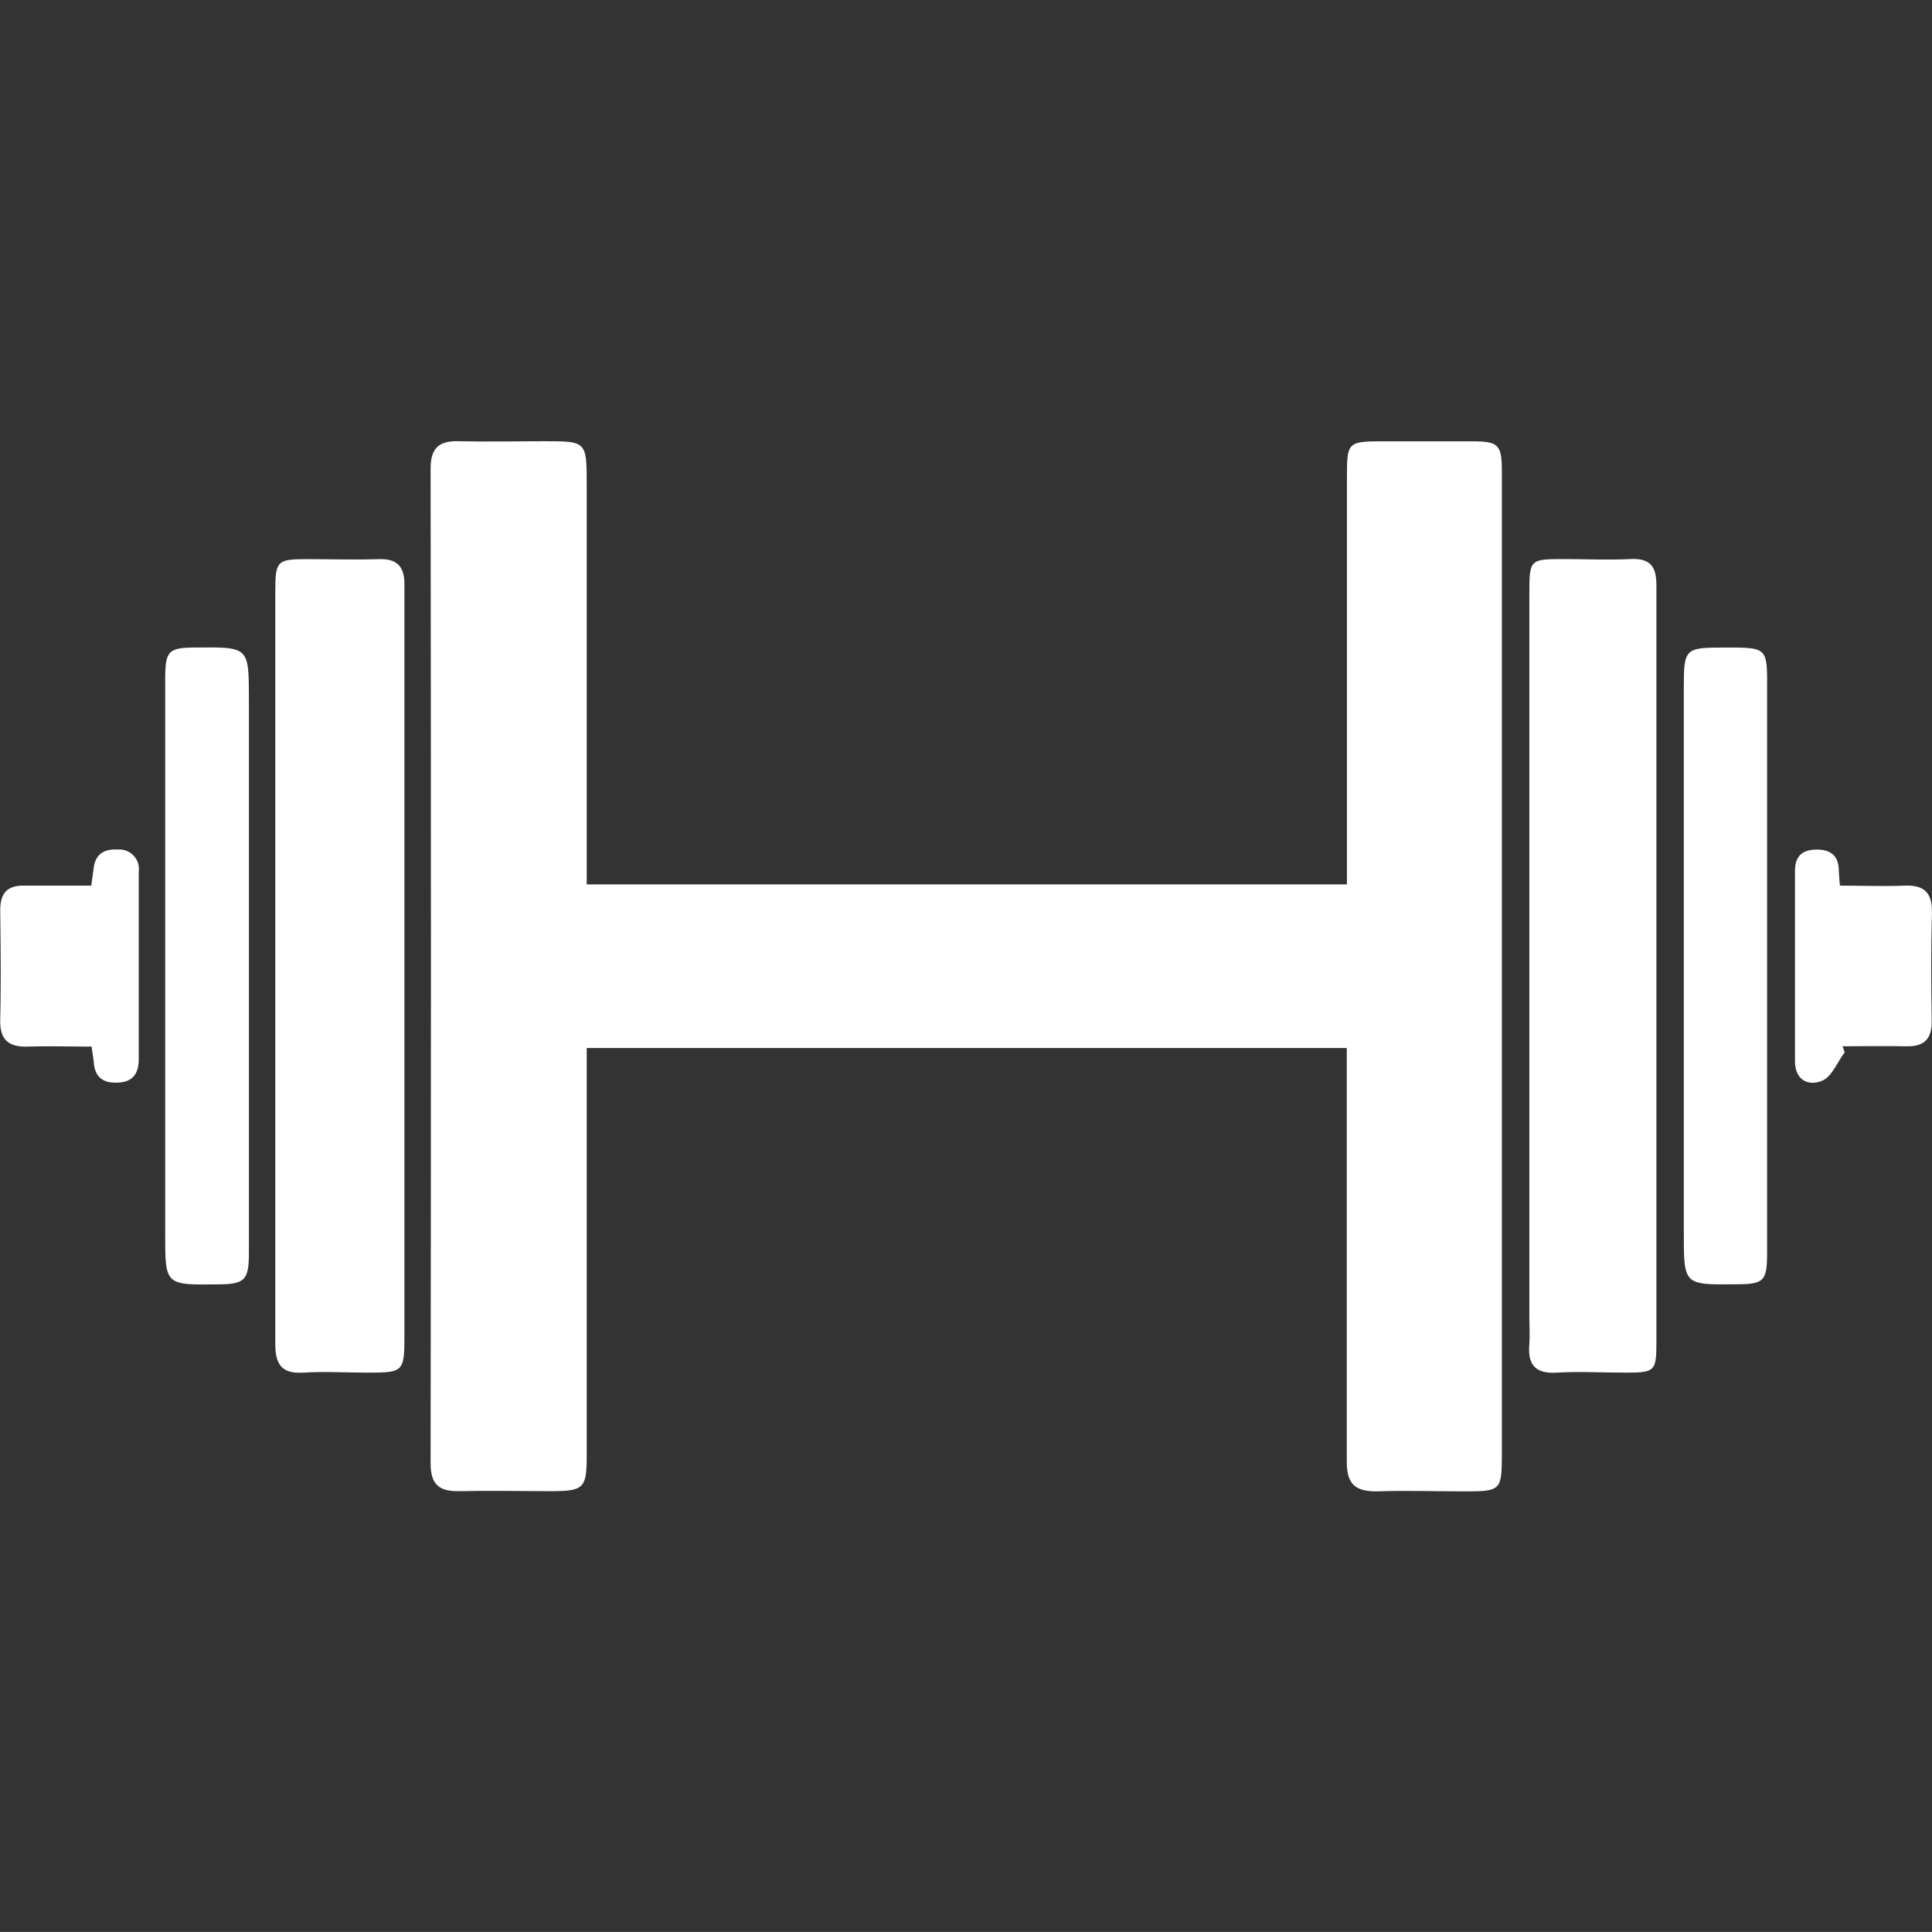
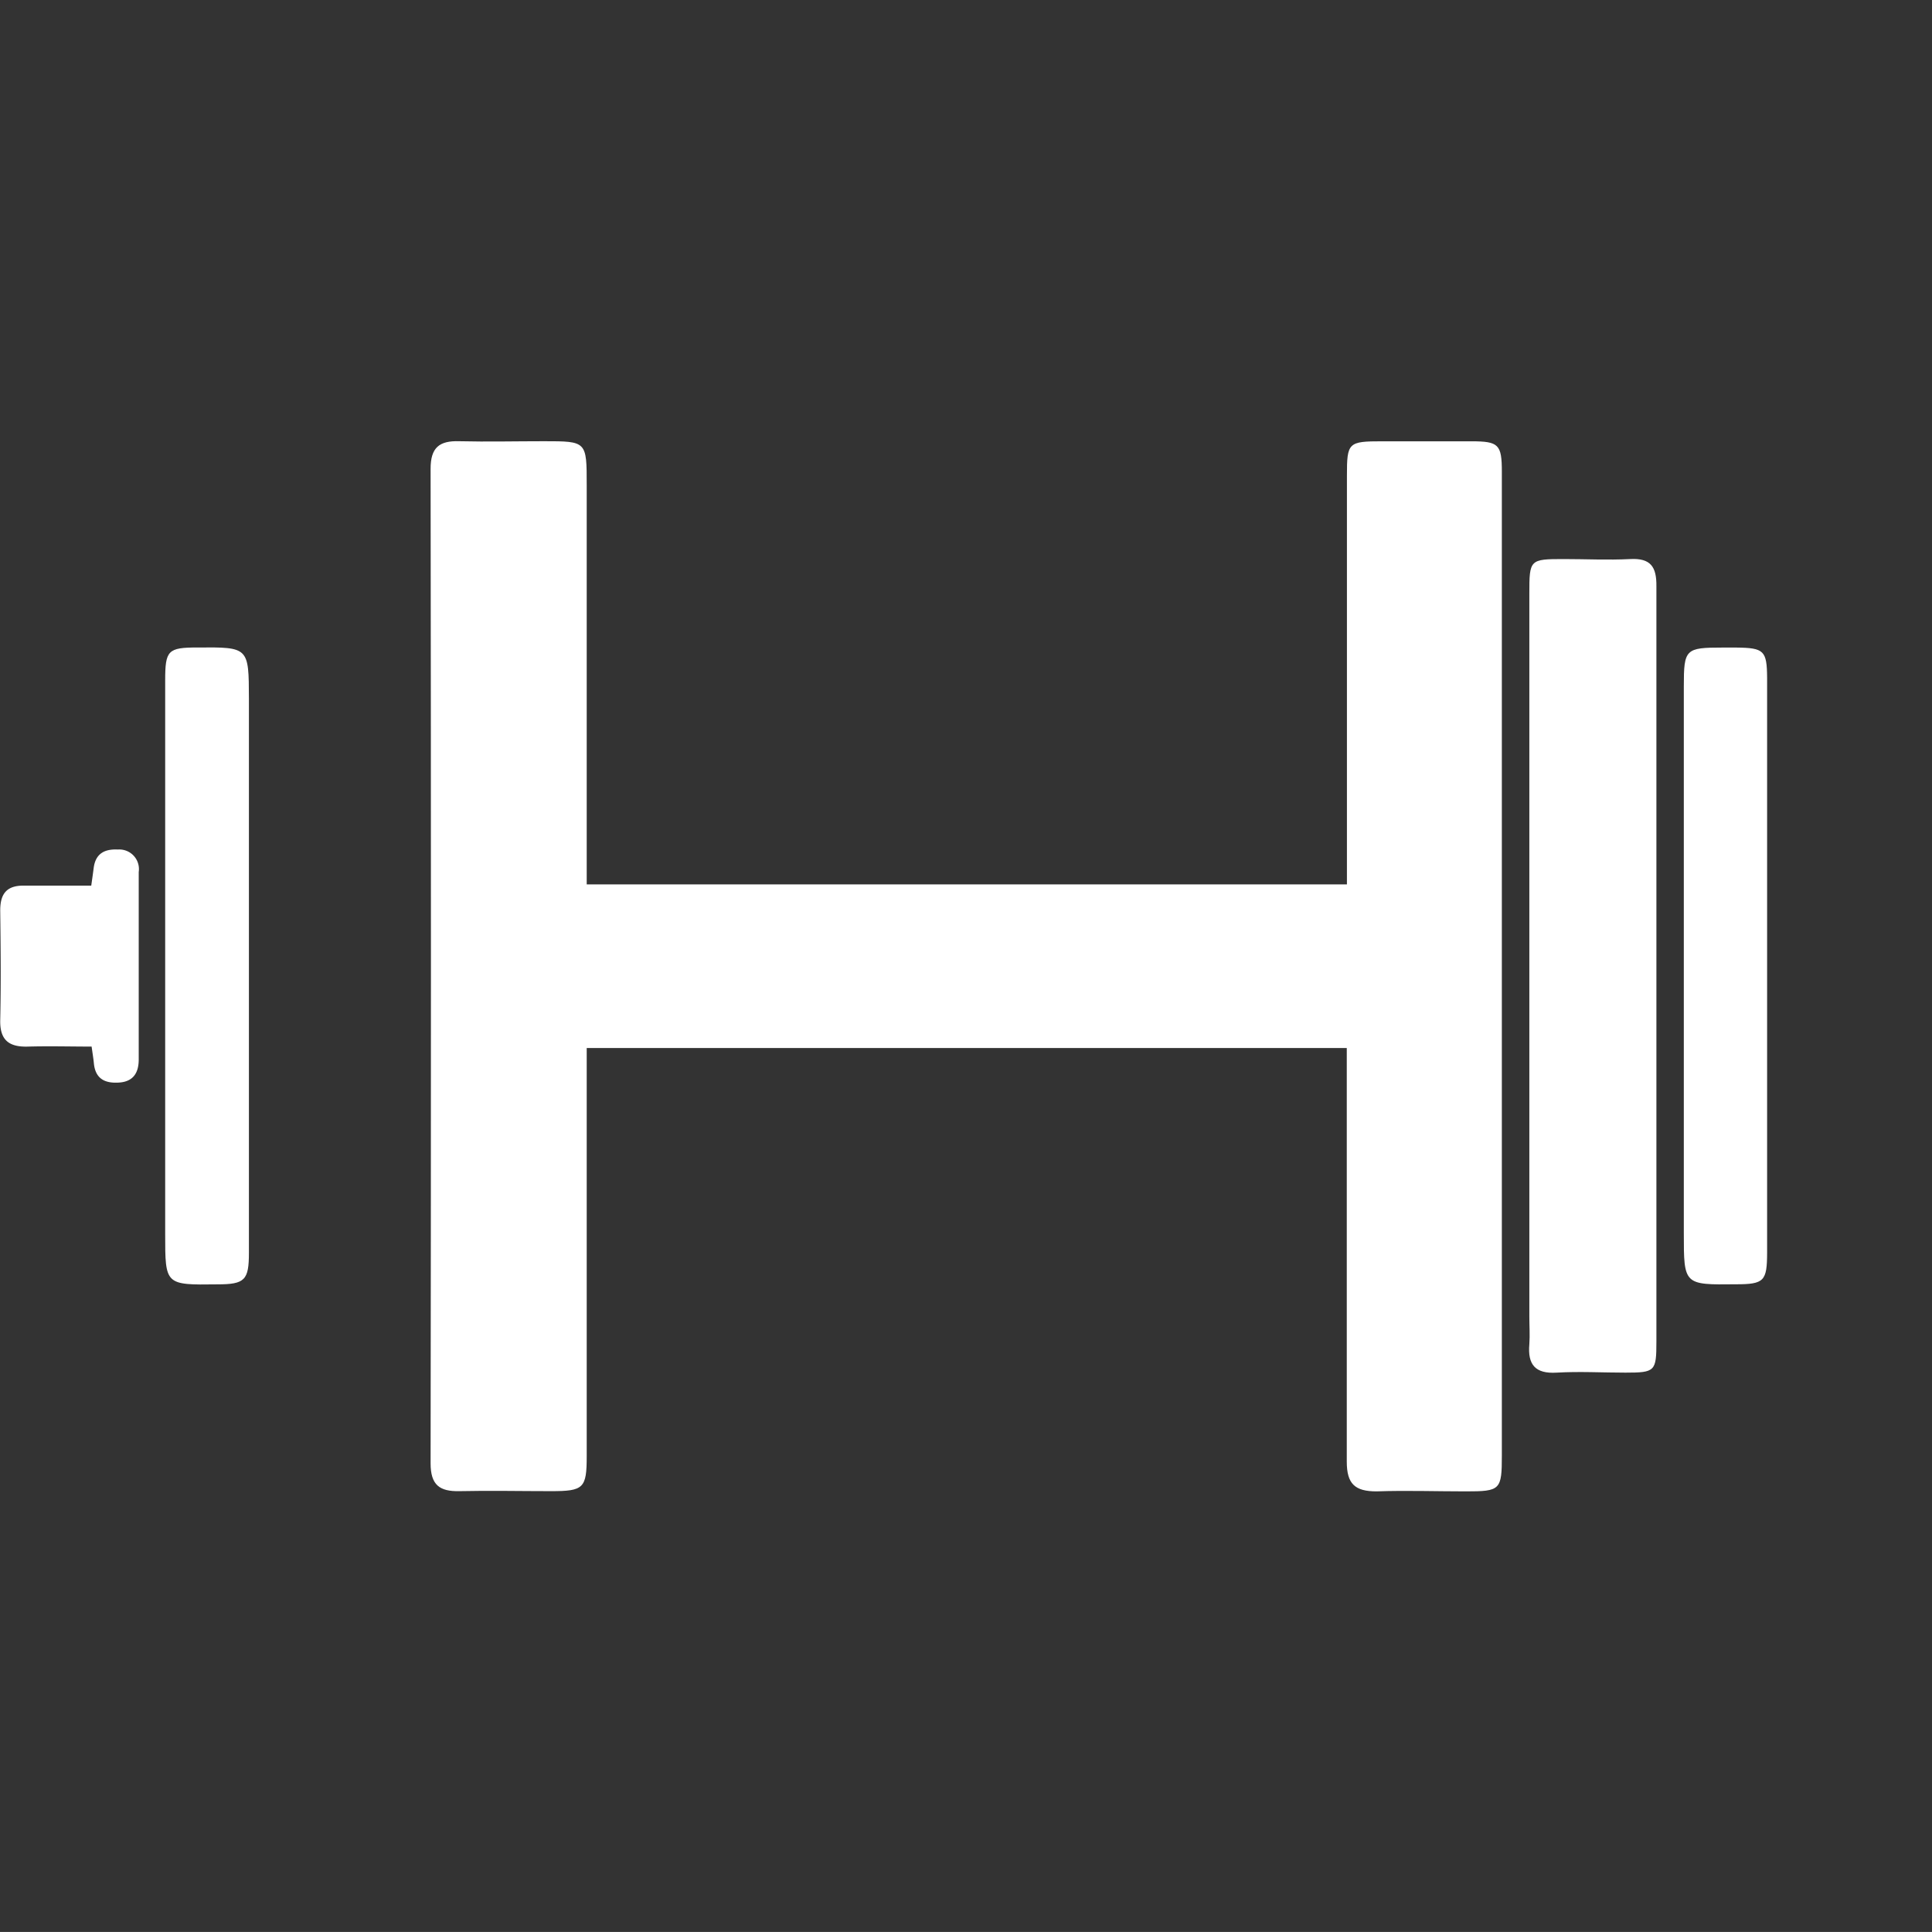
<svg xmlns="http://www.w3.org/2000/svg" width="26.001" height="26" viewBox="0 0 26.001 26">
  <rect x="0" y="0" width="26.001" height="26" fill="#333333" stroke="none" />
  <g id="sport" transform="translate(0.003)">
    <rect id="Rectangle_625" data-name="Rectangle 625" width="26" height="26" transform="translate(-0.003)" fill="none" />
    <path id="Path_8010" data-name="Path 8010" d="M95.358,83.354h-1.2c-.459,0-.476.016-.476.463v5.5H83.451V83.944c0-.591,0-.591-.574-.591-.38,0-.761.009-1.14,0-.271-.009-.388.086-.387.374q.009,6.691,0,13.382c0,.291.121.38.388.374.411-.009.822,0,1.233,0,.439,0,.48-.039.48-.47V91.519H93.68v.356c0,1.737,0,3.474,0,5.211,0,.3.11.4.4.4.4-.014.8,0,1.2,0,.469,0,.487-.018.487-.487q0-3.609,0-7.215V83.764C95.767,83.394,95.723,83.355,95.358,83.354Z" transform="translate(-75.558 -77.415)" fill="#fff" />
-     <path id="Path_8011" data-name="Path 8011" d="M53.41,105.635c-.328.01-.657,0-.986,0-.388,0-.414.027-.414.427v5.054c0,1.695,0,3.389,0,5.085,0,.274.09.4.375.382s.576,0,.863,0c.488,0,.5-.008.5-.506V105.966C53.747,105.742,53.651,105.627,53.41,105.635Z" transform="translate(-48.308 -98.11)" fill="#fff" />
    <path id="Path_8012" data-name="Path 8012" d="M290.264,105.615c-.3.015-.595,0-.893,0-.459,0-.464.006-.464.465v9.732c0,.123.009.247,0,.37-.024.273.078.4.368.382.306-.018.615,0,.926,0,.4,0,.416-.018.416-.419v-5.082q0-2.541,0-5.082C290.62,105.719,290.54,105.6,290.264,105.615Z" transform="translate(-268.328 -98.091)" fill="#fff" />
    <path id="Path_8013" data-name="Path 8013" d="M31.636,122.33c-.4,0-.436.038-.436.444v7.452c0,.684,0,.684.7.675.373,0,.427-.056.427-.427v-7.455C32.325,122.325,32.325,122.325,31.636,122.33Z" transform="translate(-28.98 -113.616)" fill="#fff" />
    <path id="Path_8014" data-name="Path 8014" d="M318.827,122.35h-.185c-.5,0-.522.02-.522.519v7.365c0,.693,0,.693.7.685.382,0,.42-.042.421-.427v-7.735C319.238,122.391,319.2,122.354,318.827,122.35Z" transform="translate(-295.462 -113.635)" fill="#fff" />
    <path id="Path_8015" data-name="Path 8015" d="M1.584,160.49c-.177-.009-.3.052-.326.246-.009.071-.019.142-.033.24-.3,0-.6,0-.893,0C.1,160.97,0,161.07,0,161.309c.006.492.011.985,0,1.477-.006.274.123.364.375.356.285-.008.57,0,.855,0,.014.1.024.16.03.221.019.214.15.276.34.263s.264-.13.264-.311v-2.523A.264.264,0,0,0,1.584,160.49Z" transform="translate(0 -149.057)" fill="#fff" />
-     <path id="Path_8016" data-name="Path 8016" d="M340.954,161.336c.006-.264-.1-.375-.361-.365-.292.011-.586,0-.878,0-.007-.1-.013-.15-.014-.2,0-.209-.12-.292-.316-.285s-.275.107-.274.293v2.554c0,.259.184.342.369.262.13-.056.2-.249.3-.381l-.029-.081c.285,0,.57-.006.855,0,.249.006.35-.1.345-.353C340.943,162.3,340.941,161.818,340.954,161.336Z" transform="translate(-314.957 -149.052)" fill="#fff" />
  </g>
</svg>